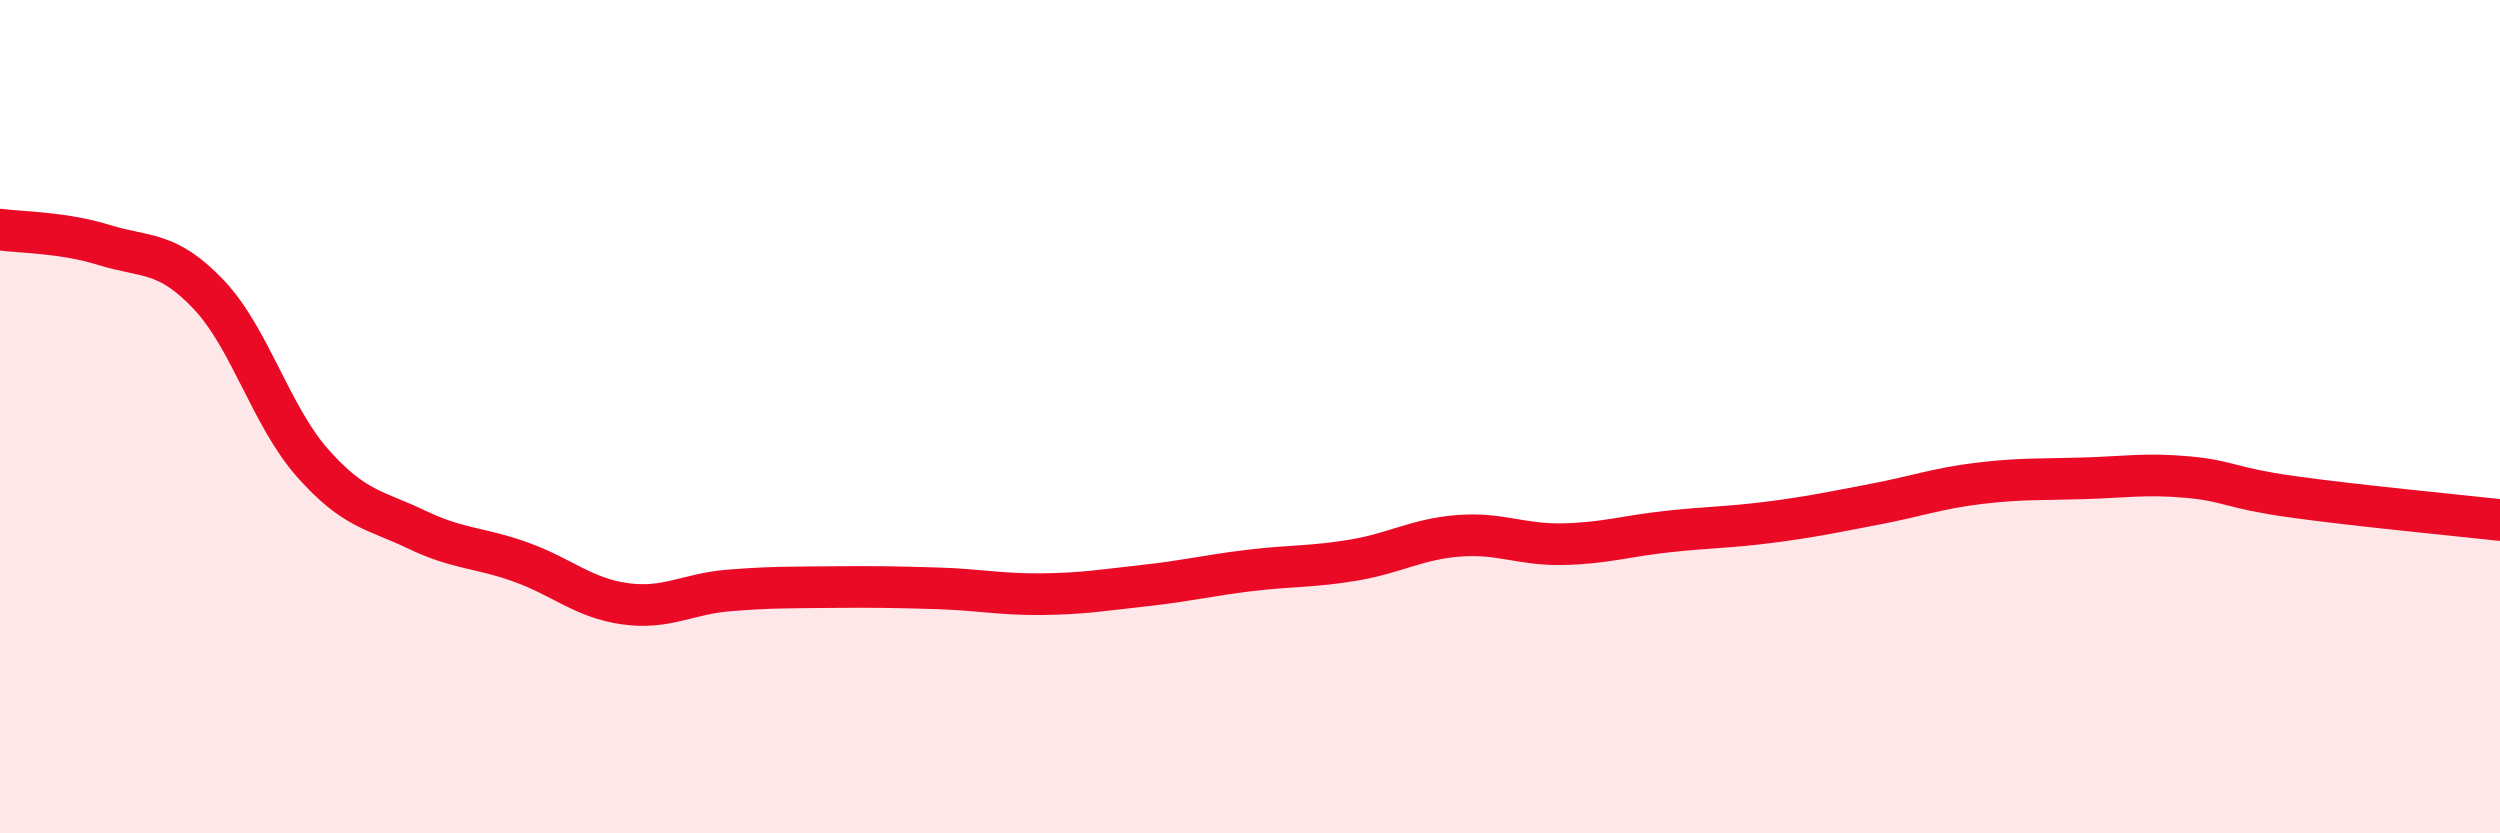
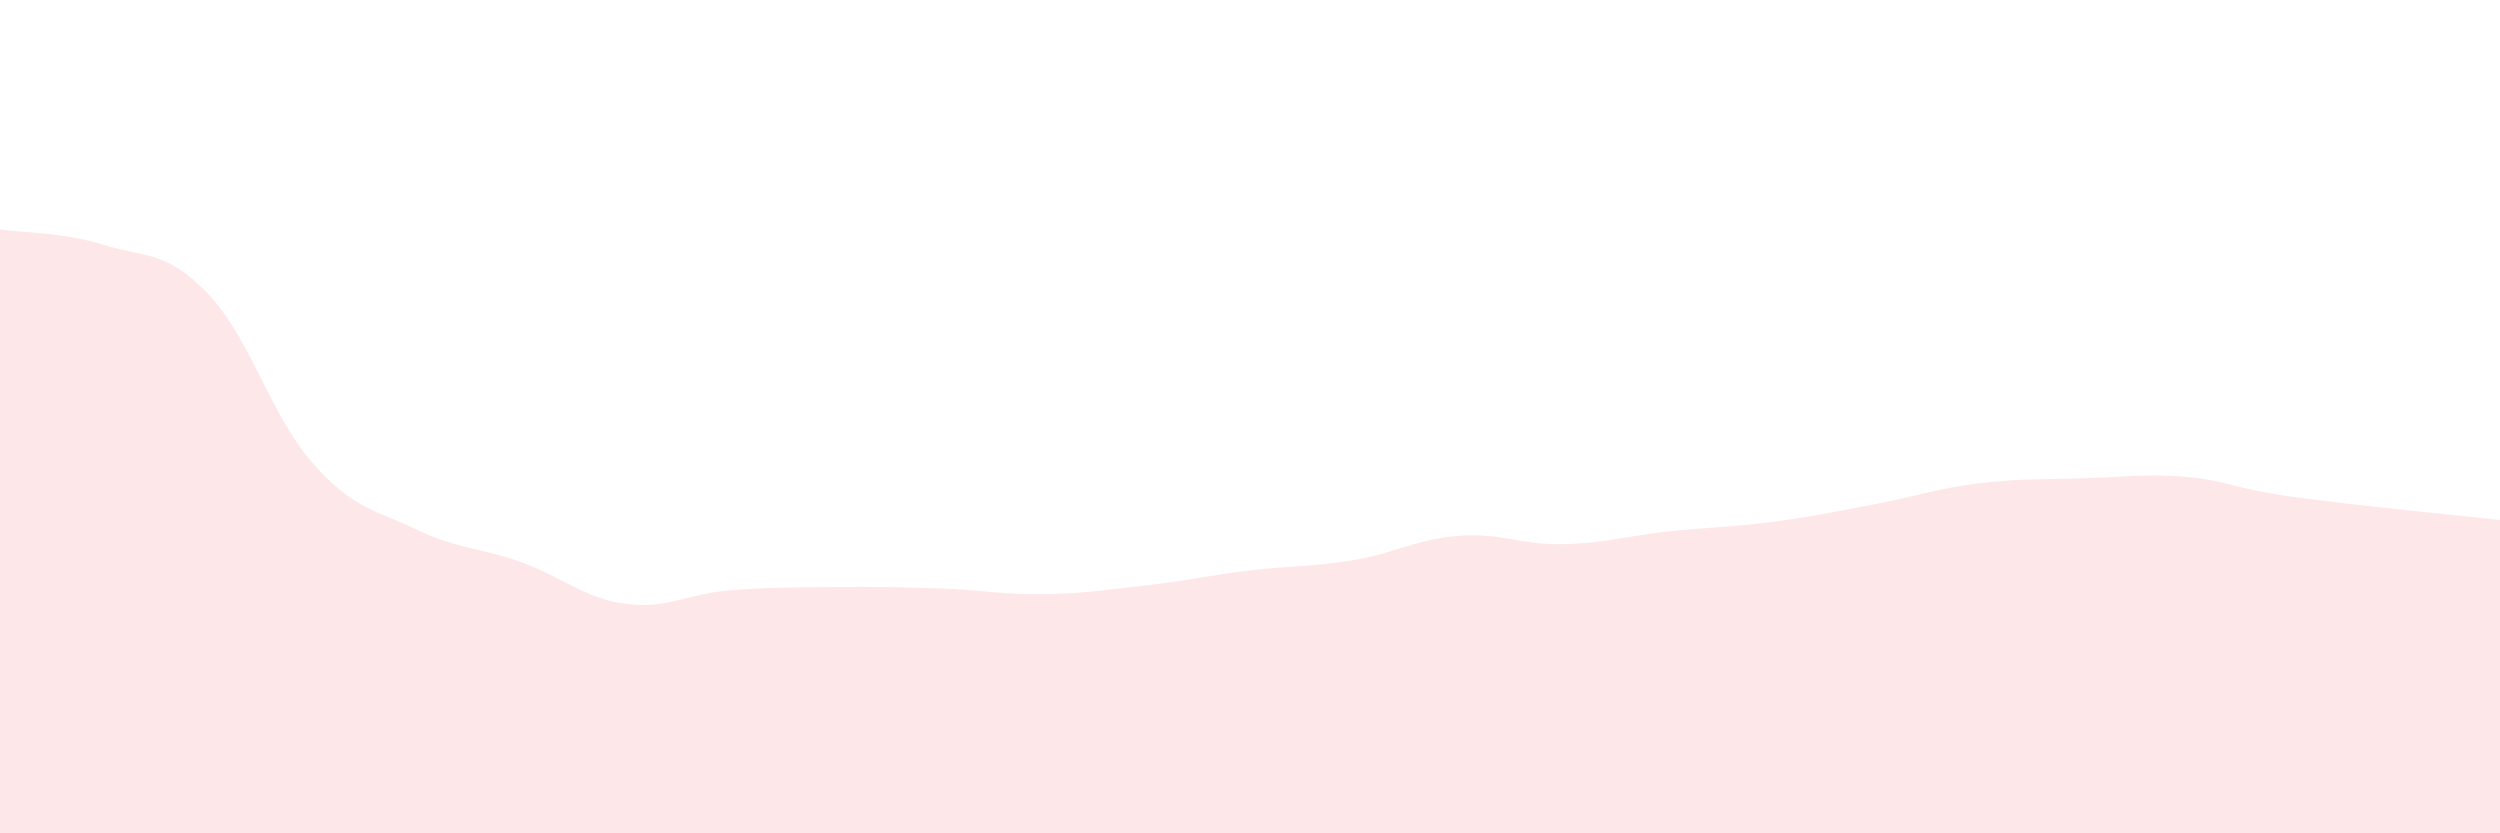
<svg xmlns="http://www.w3.org/2000/svg" width="60" height="20" viewBox="0 0 60 20">
  <path d="M 0,5.51 C 0.5,5.58 1.5,5.57 2.5,5.88 C 3.5,6.19 4,6.01 5,7.06 C 6,8.11 6.5,9.98 7.5,11.11 C 8.5,12.24 9,12.23 10,12.71 C 11,13.19 11.5,13.13 12.5,13.49 C 13.5,13.85 14,14.35 15,14.49 C 16,14.63 16.5,14.25 17.5,14.17 C 18.5,14.09 19,14.1 20,14.09 C 21,14.08 21.5,14.09 22.5,14.12 C 23.5,14.15 24,14.27 25,14.26 C 26,14.25 26.5,14.16 27.5,14.05 C 28.5,13.94 29,13.81 30,13.69 C 31,13.57 31.5,13.61 32.5,13.44 C 33.5,13.27 34,12.94 35,12.86 C 36,12.78 36.5,13.08 37.5,13.06 C 38.5,13.04 39,12.87 40,12.76 C 41,12.65 41.5,12.66 42.5,12.53 C 43.5,12.4 44,12.29 45,12.1 C 46,11.91 46.5,11.72 47.5,11.6 C 48.5,11.48 49,11.51 50,11.48 C 51,11.45 51.5,11.36 52.5,11.45 C 53.5,11.54 53.5,11.71 55,11.92 C 56.5,12.13 59,12.37 60,12.48L60 20L0 20Z" fill="#EB0A25" opacity="0.1" stroke-linecap="round" stroke-linejoin="round" />
-   <path d="M 0,5.51 C 0.5,5.58 1.5,5.57 2.5,5.88 C 3.5,6.19 4,6.01 5,7.06 C 6,8.11 6.5,9.98 7.5,11.11 C 8.5,12.24 9,12.23 10,12.71 C 11,13.19 11.5,13.13 12.5,13.49 C 13.5,13.85 14,14.35 15,14.49 C 16,14.63 16.5,14.25 17.5,14.17 C 18.5,14.09 19,14.1 20,14.09 C 21,14.08 21.5,14.09 22.5,14.12 C 23.5,14.15 24,14.27 25,14.26 C 26,14.25 26.5,14.16 27.5,14.05 C 28.5,13.94 29,13.81 30,13.69 C 31,13.57 31.5,13.61 32.5,13.44 C 33.5,13.27 34,12.94 35,12.86 C 36,12.78 36.5,13.08 37.5,13.06 C 38.5,13.04 39,12.87 40,12.76 C 41,12.65 41.5,12.66 42.5,12.53 C 43.5,12.4 44,12.29 45,12.1 C 46,11.91 46.5,11.72 47.5,11.6 C 48.5,11.48 49,11.51 50,11.48 C 51,11.45 51.5,11.36 52.5,11.45 C 53.5,11.54 53.5,11.71 55,11.92 C 56.5,12.13 59,12.37 60,12.48" stroke="#EB0A25" stroke-width="1" fill="none" stroke-linecap="round" stroke-linejoin="round" />
</svg>